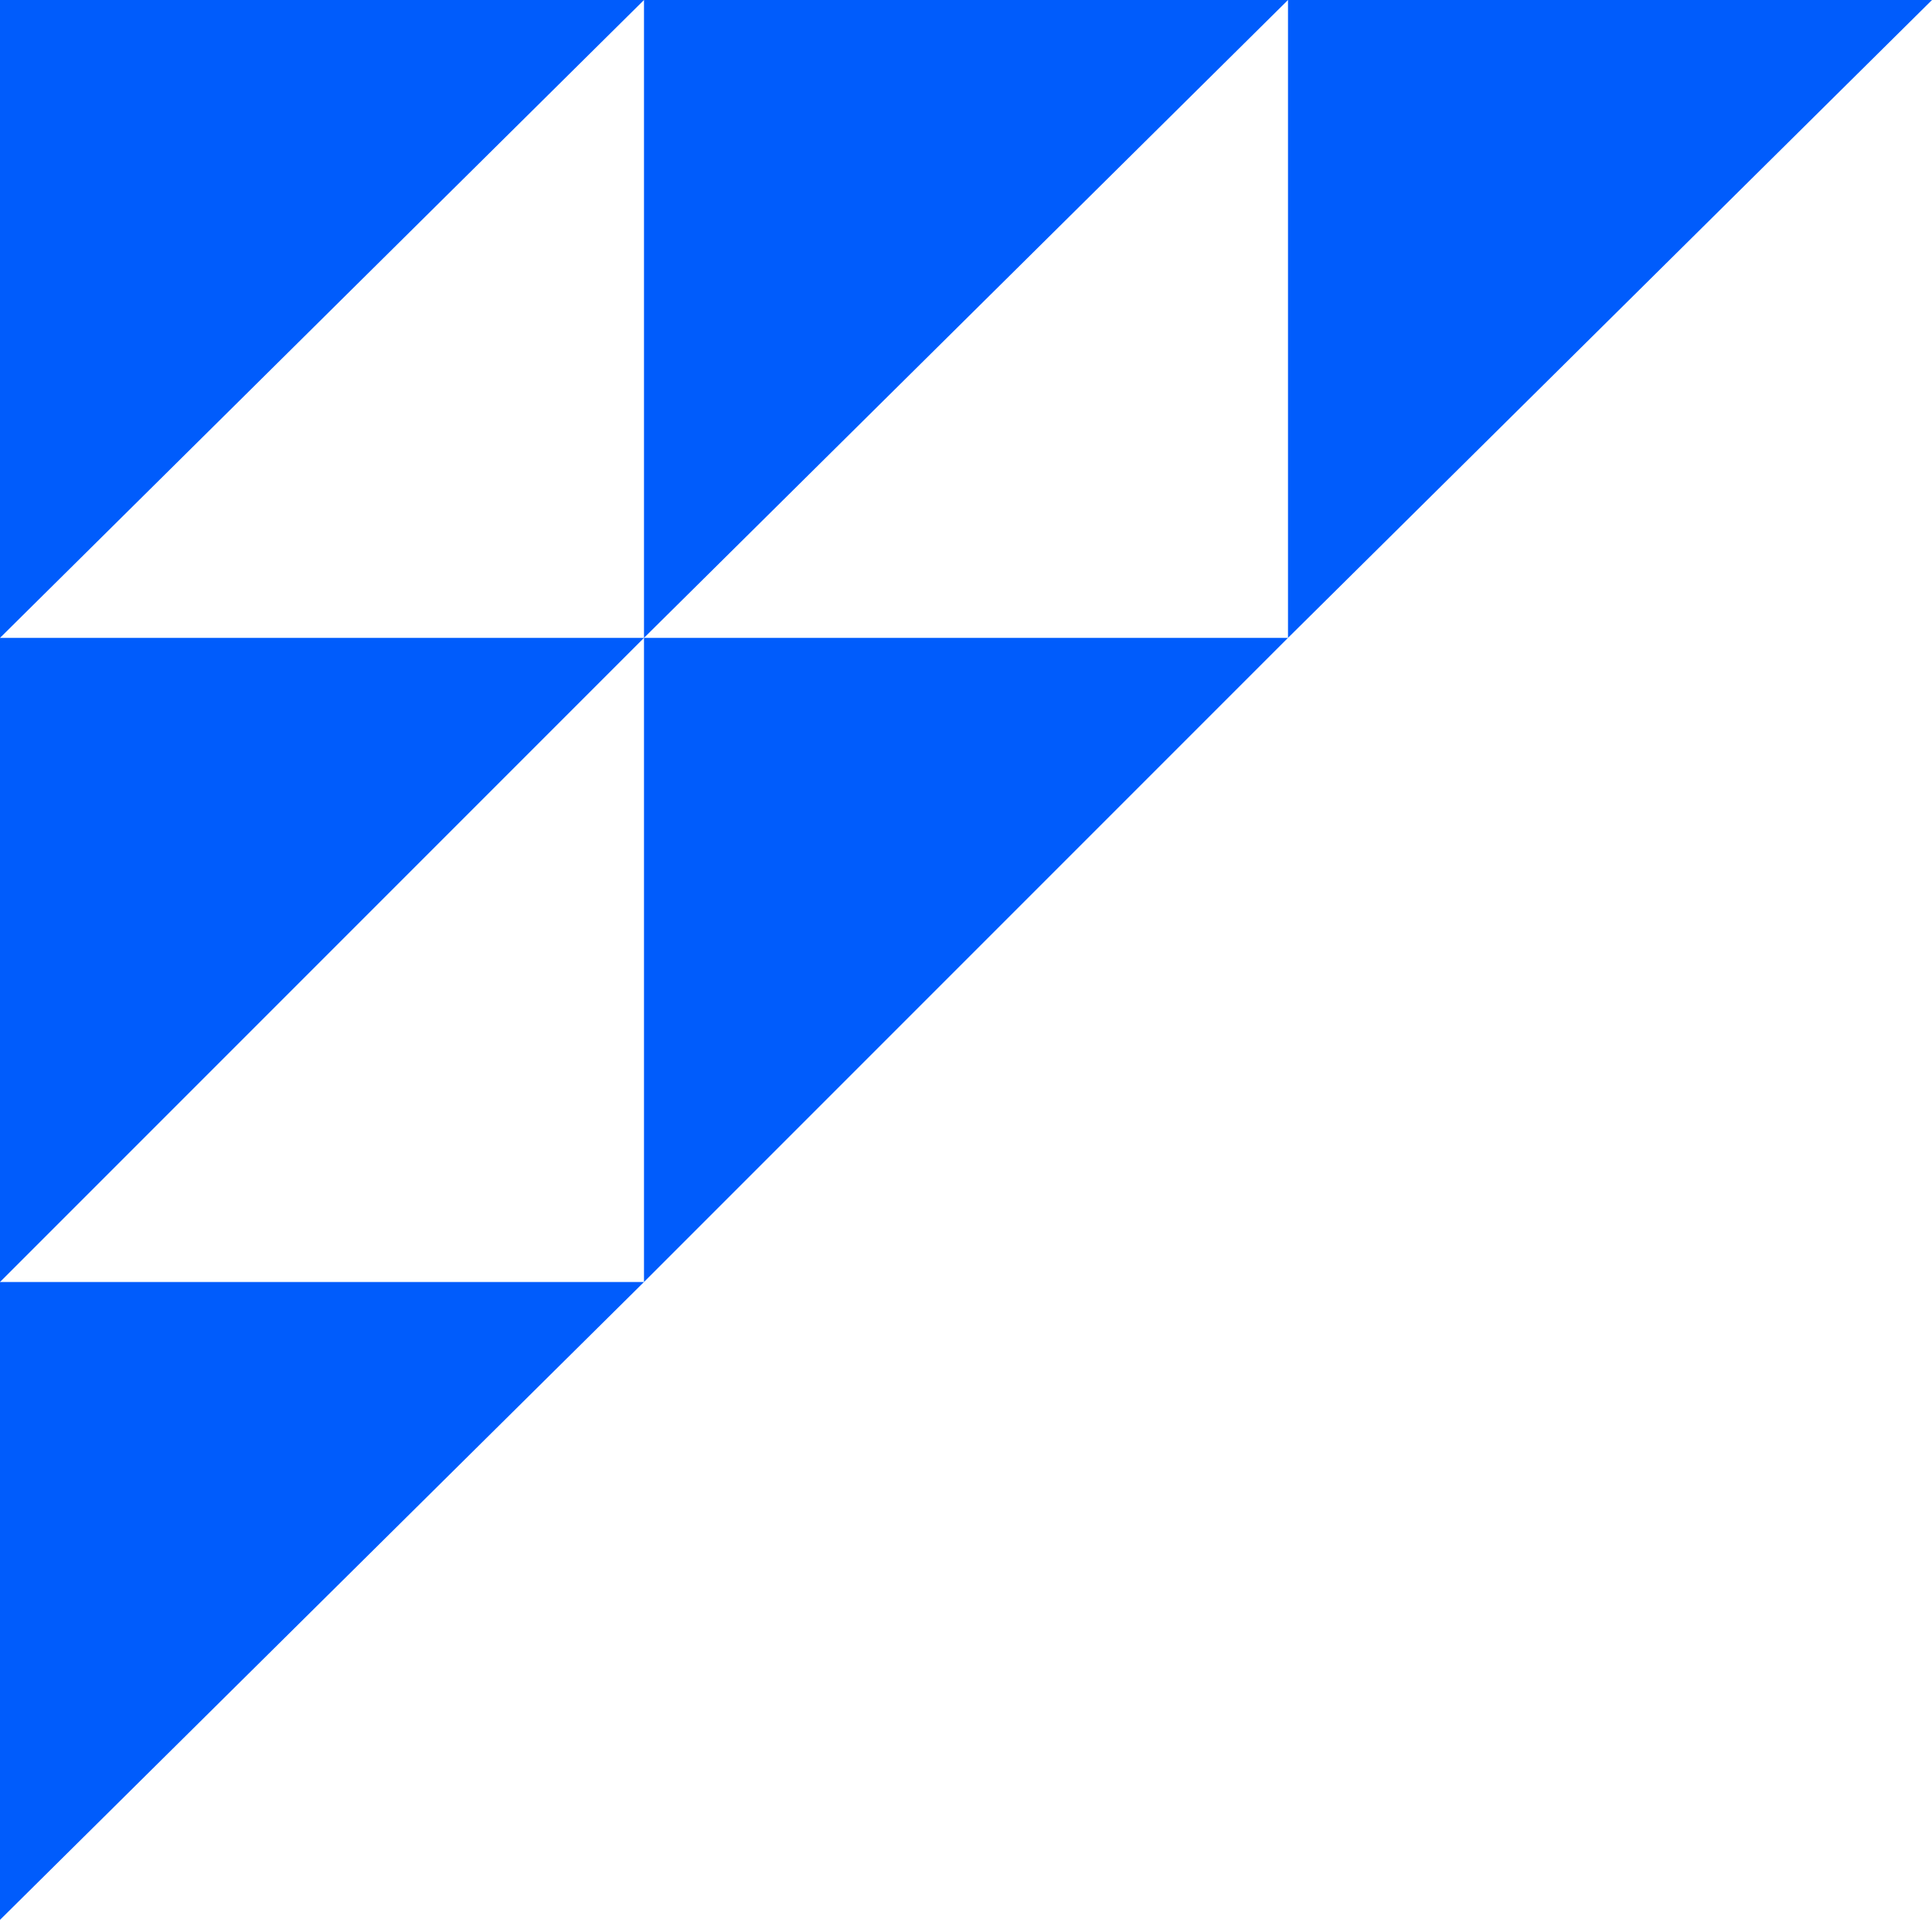
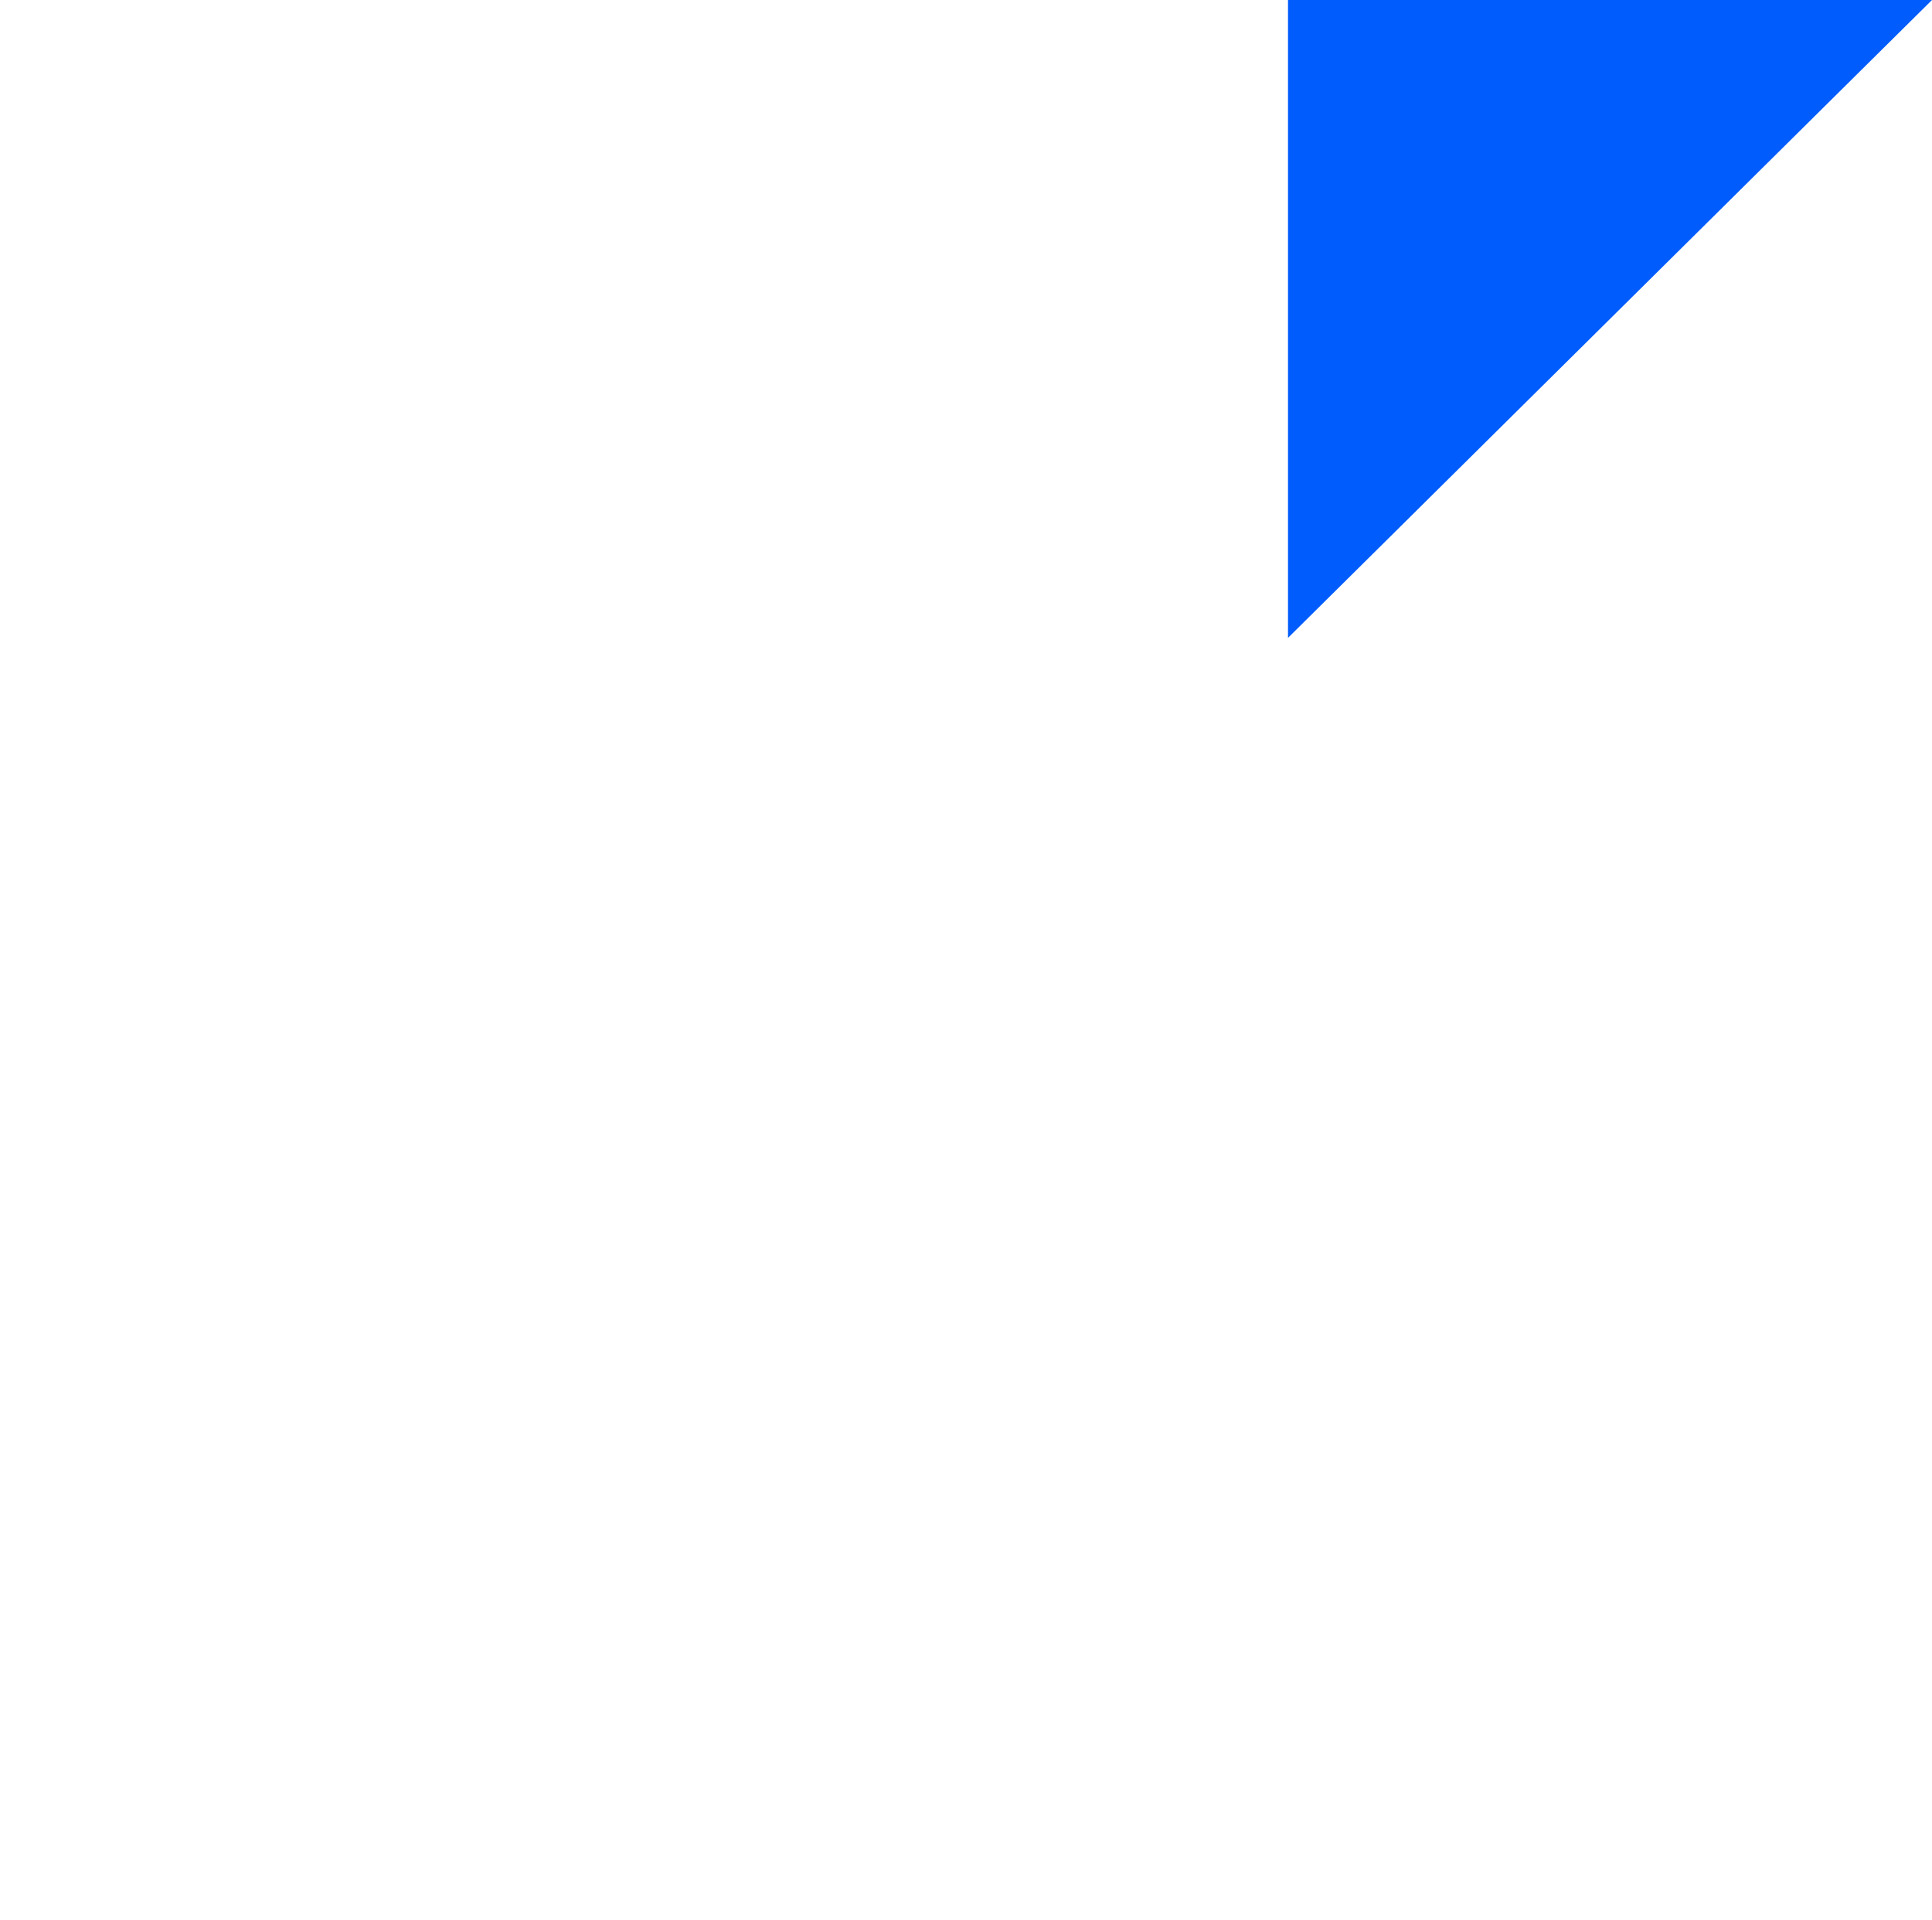
<svg xmlns="http://www.w3.org/2000/svg" width="309" height="307" viewBox="0 0 309 307" fill="none">
-   <path d="M0 102V0H103L0 102Z" fill="#005CFC" />
-   <path d="M103 102V0H206L103 102Z" fill="#005CFC" />
  <path d="M206 102V0H309L206 102Z" fill="#005CFC" />
-   <path d="M0 205V102H103L0 205Z" fill="#005CFC" />
-   <path d="M103 205V102H206L103 205Z" fill="#005CFC" />
-   <path d="M0 307V205H103L0 307Z" fill="#005CFC" />
</svg>